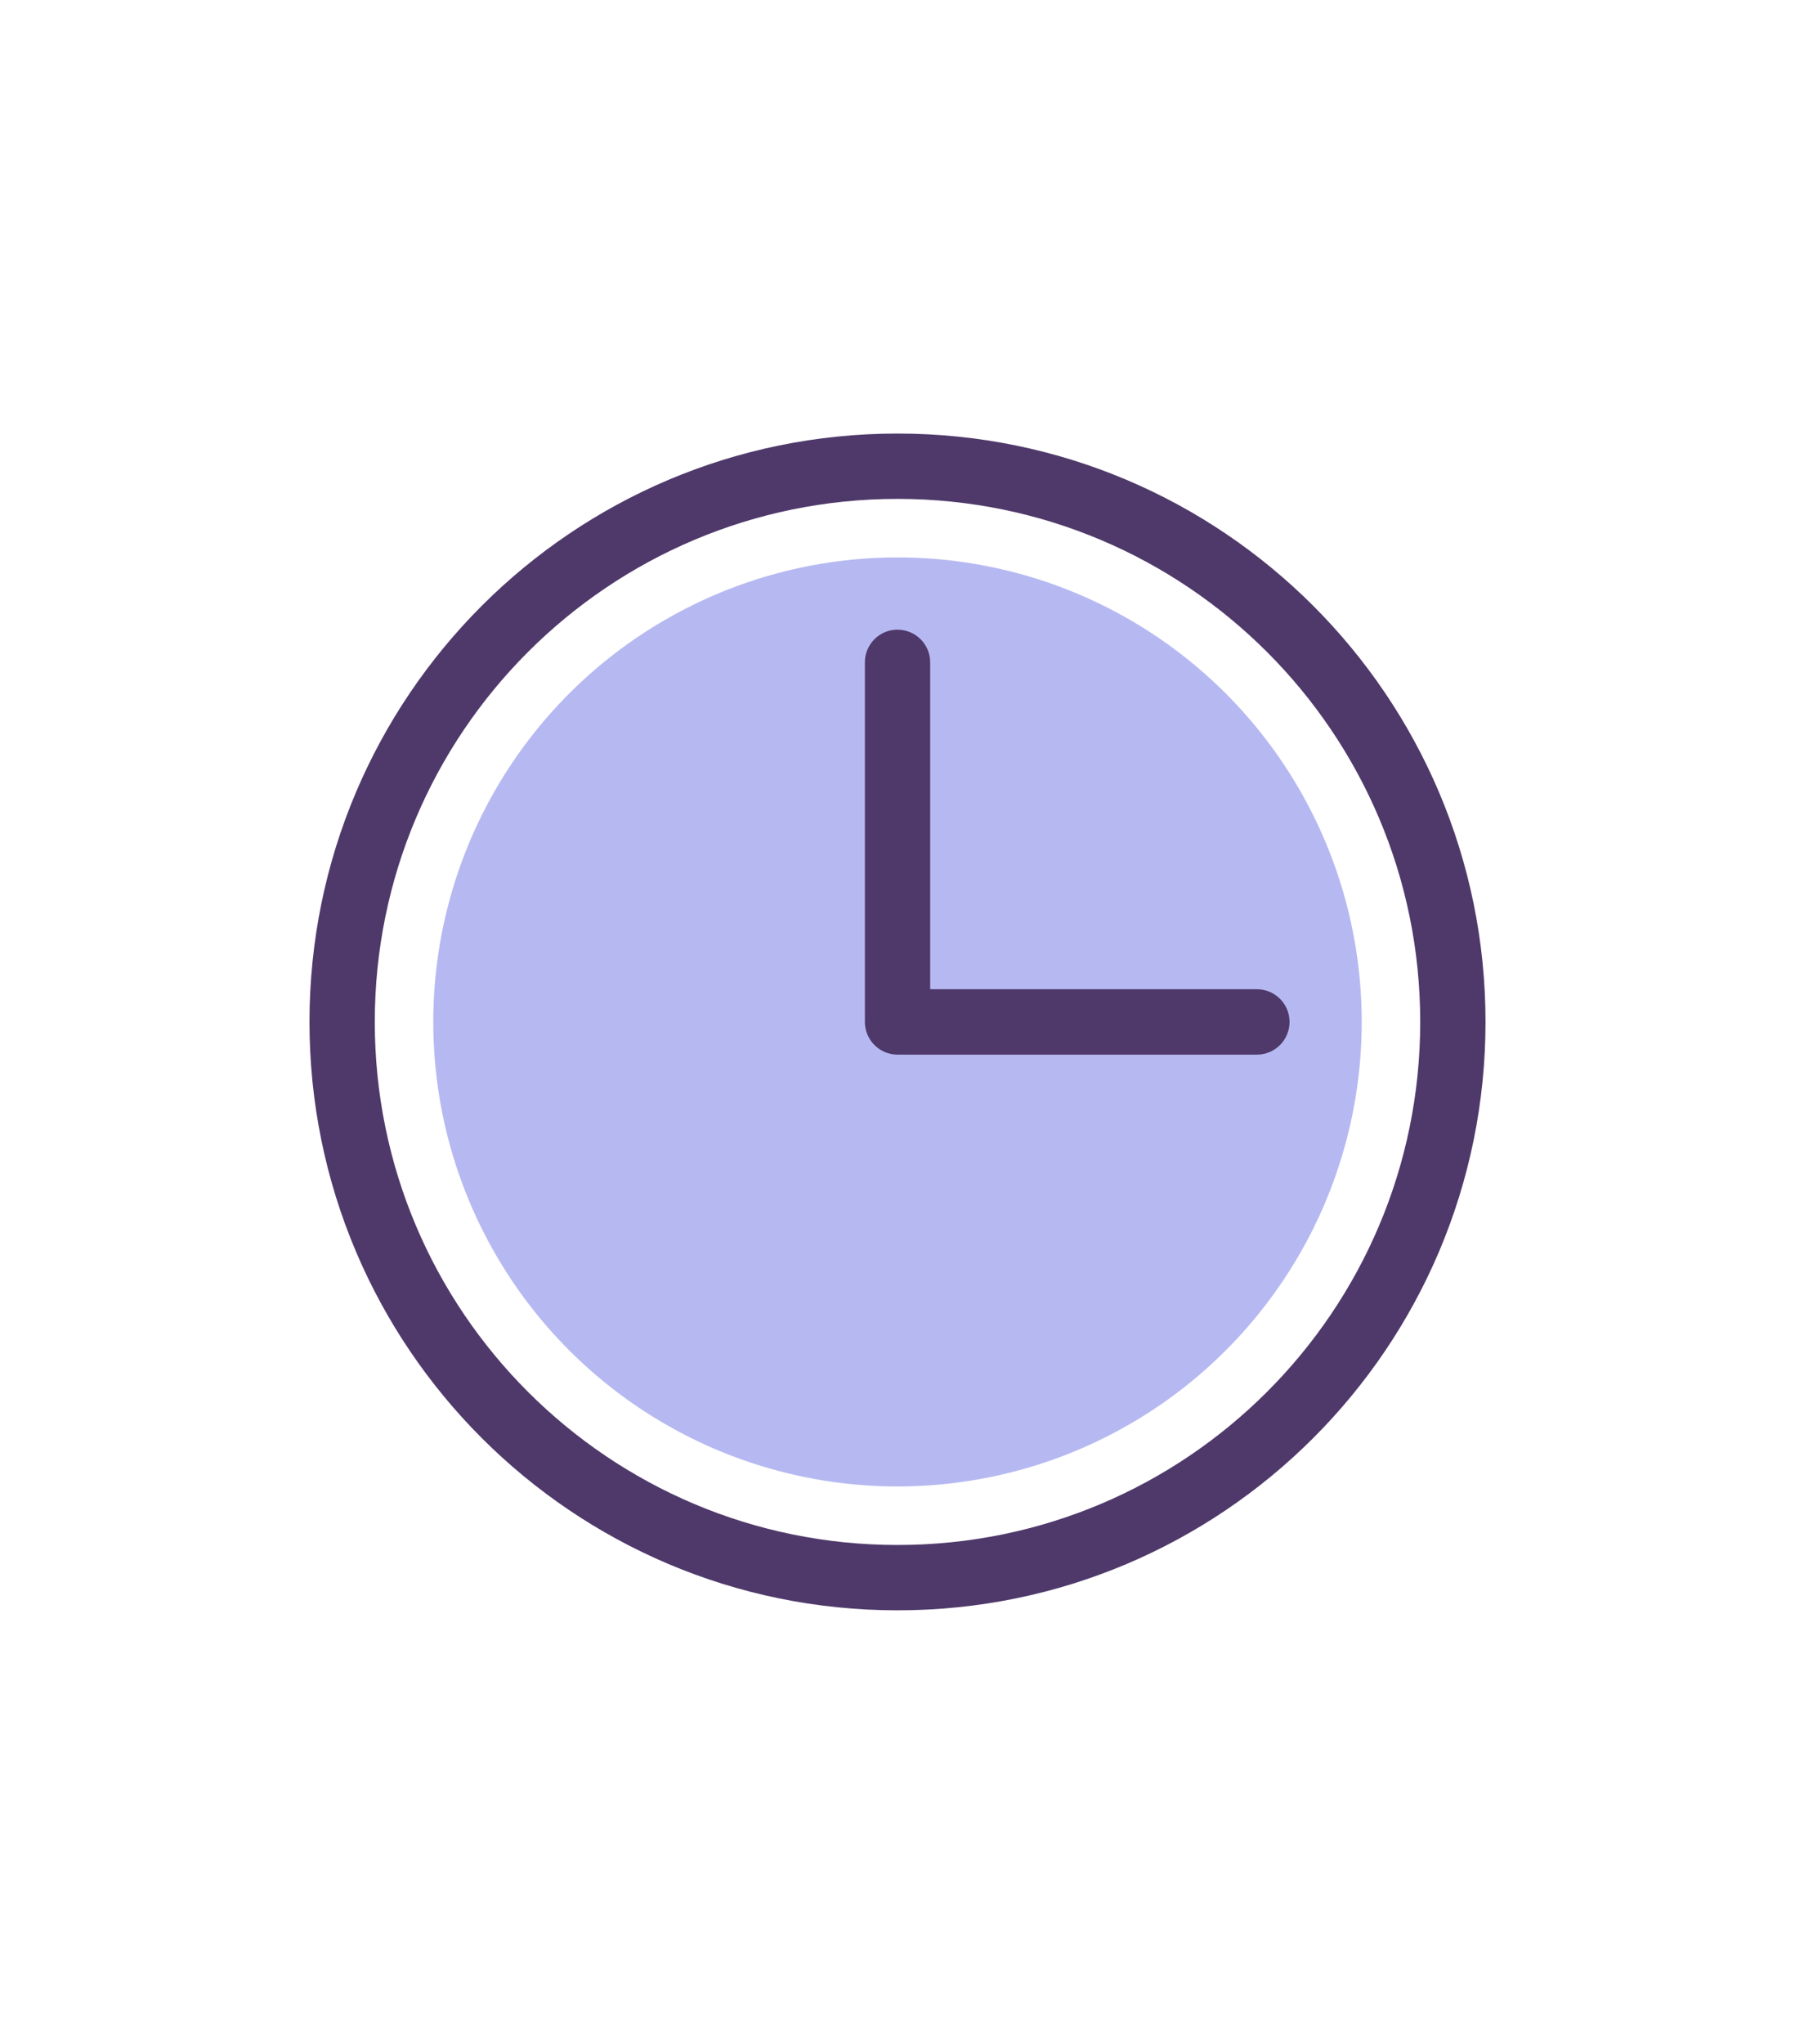
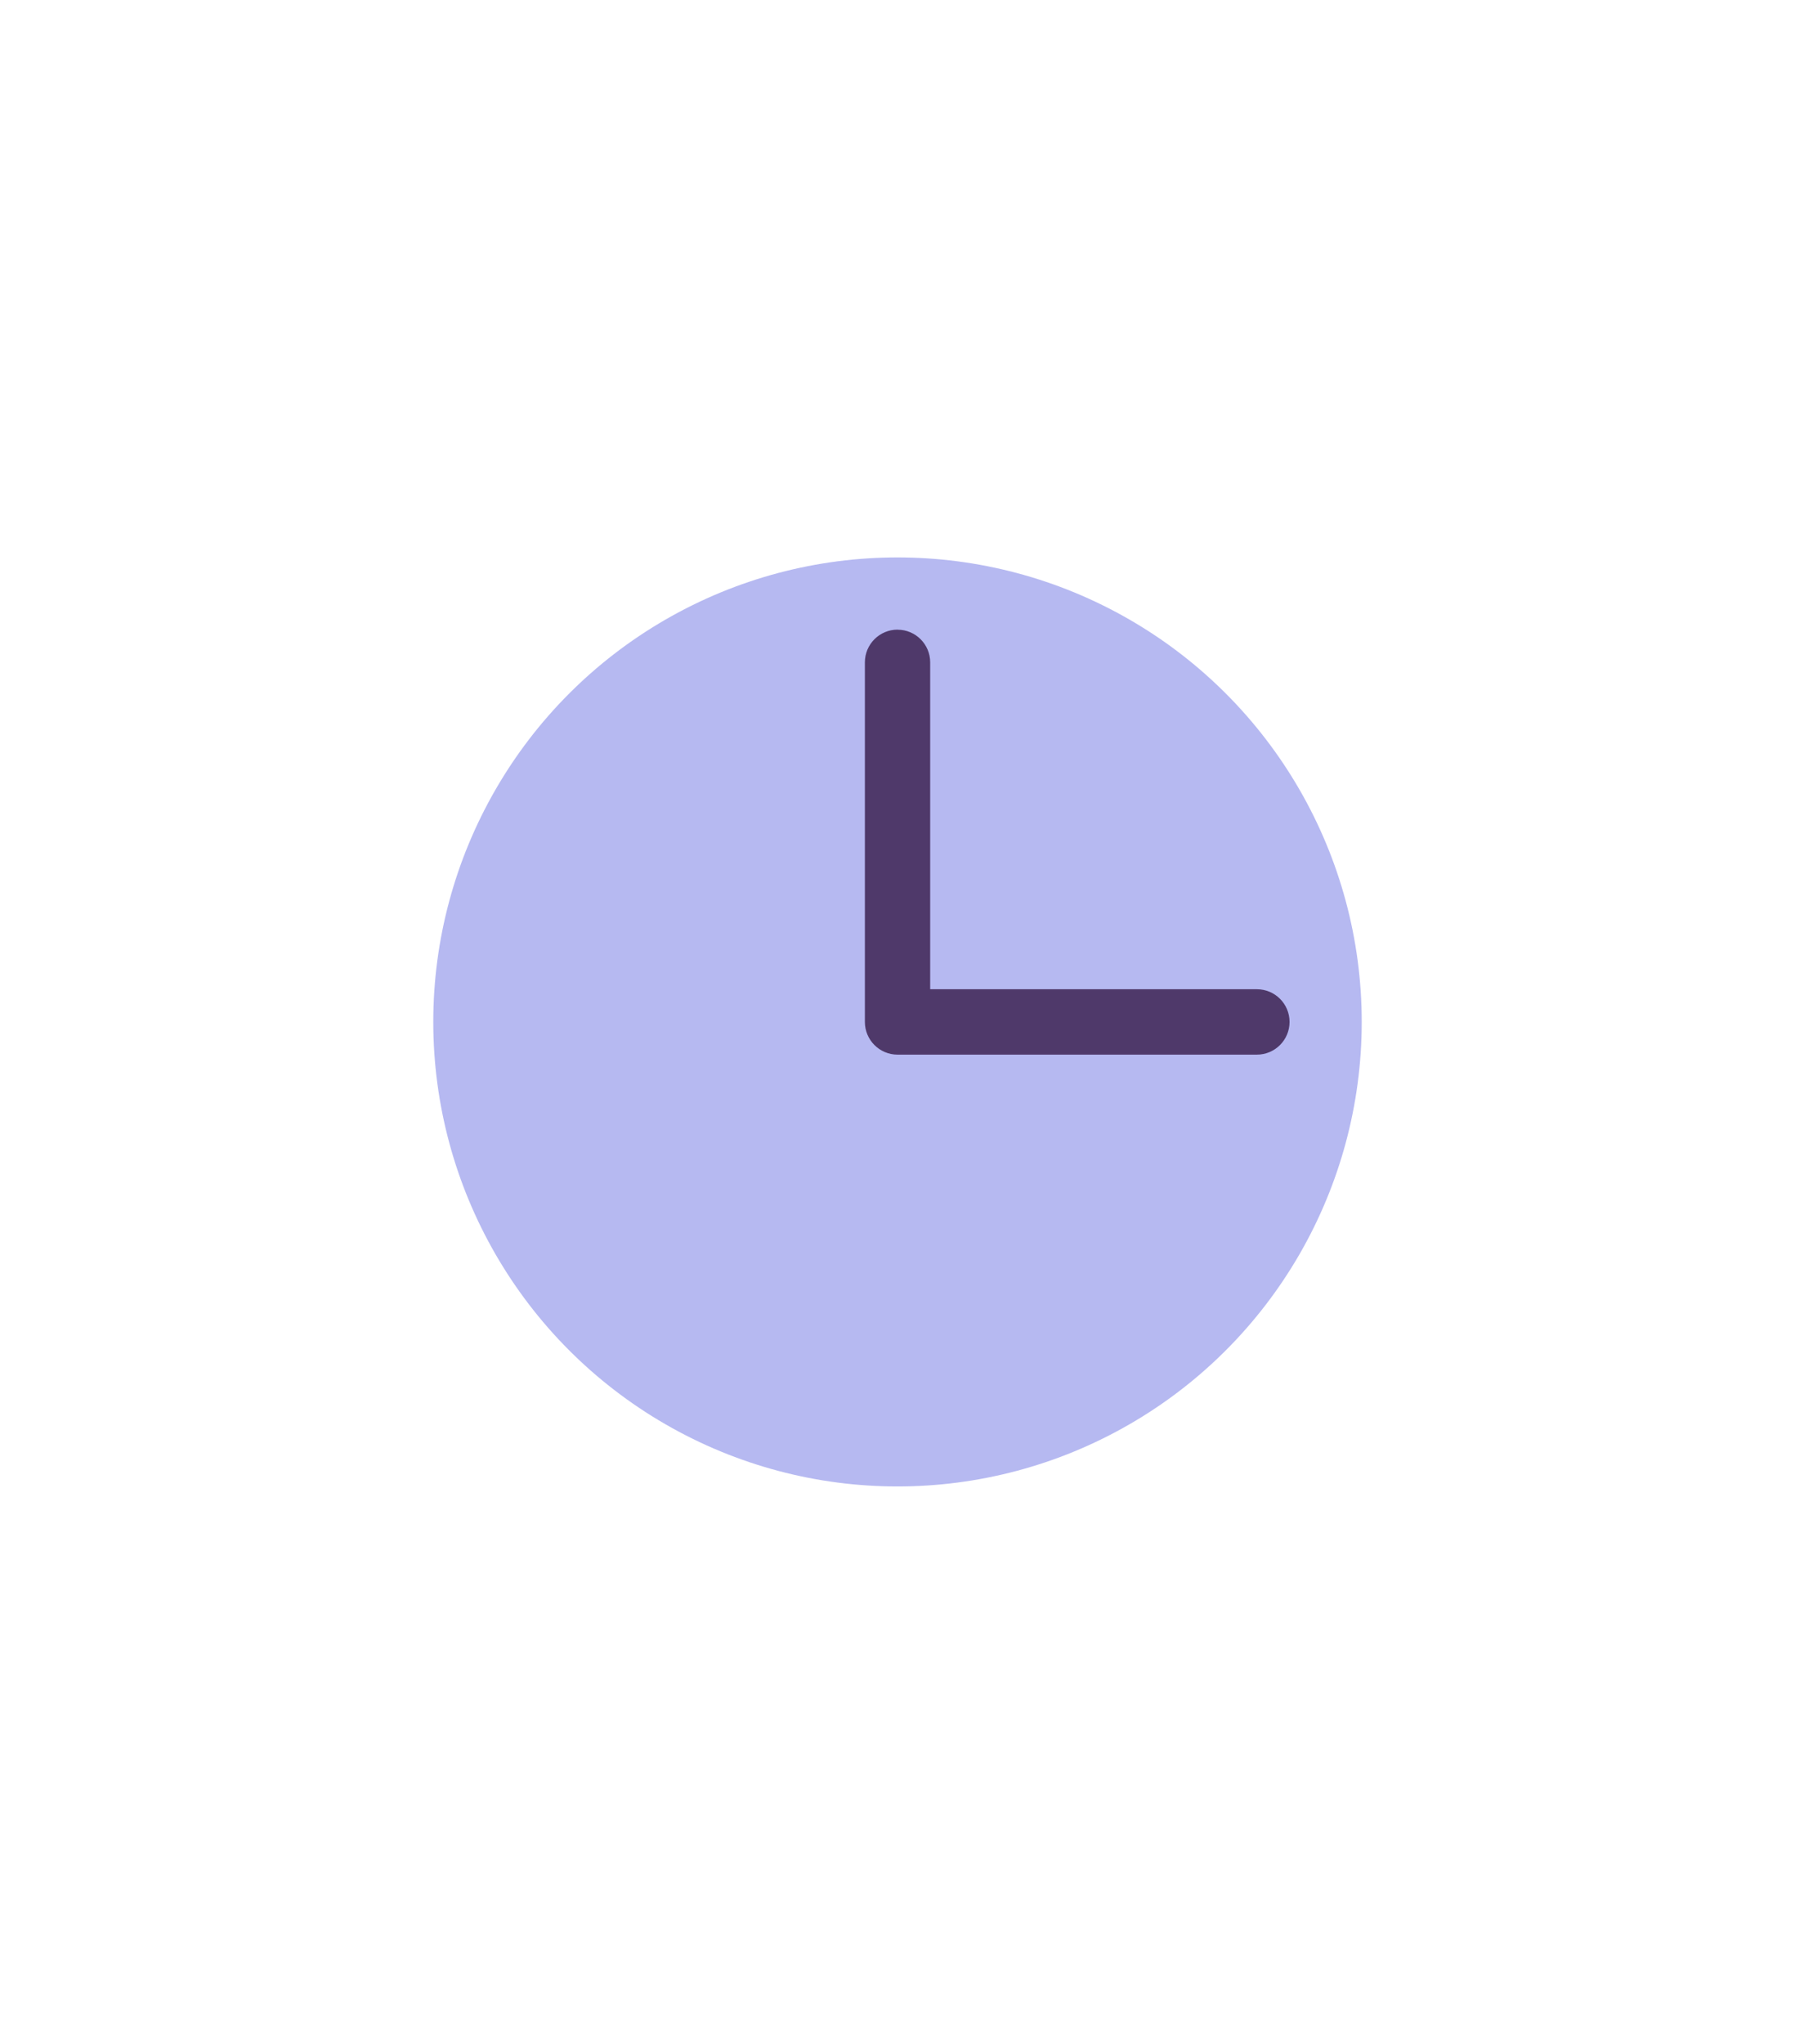
<svg xmlns="http://www.w3.org/2000/svg" width="29" height="33" viewBox="0 0 29 33" fill="none">
  <circle cx="14.5" cy="16.5" r="7.5" fill="#B6B9F1" />
-   <path fill-rule="evenodd" clip-rule="evenodd" d="M14.5 24.945C19.164 24.945 22.945 21.164 22.945 16.5C22.945 11.836 19.164 8.055 14.5 8.055C9.836 8.055 6.055 11.836 6.055 16.5C6.055 21.164 9.836 24.945 14.5 24.945V24.945ZM14.5 26C19.747 26 24 21.747 24 16.5C24 11.253 19.747 7 14.5 7C9.253 7 5 11.253 5 16.5C5 21.747 9.253 26 14.5 26Z" fill="#4F396A" />
  <path fill-rule="evenodd" clip-rule="evenodd" d="M14.501 10.167C14.792 10.167 15.028 10.403 15.028 10.694V15.972H20.306C20.598 15.972 20.834 16.208 20.834 16.5C20.834 16.791 20.598 17.028 20.306 17.028H14.501C14.209 17.028 13.973 16.791 13.973 16.5V10.694C13.973 10.403 14.209 10.166 14.501 10.166L14.501 10.167Z" fill="#4F396A" />
</svg>